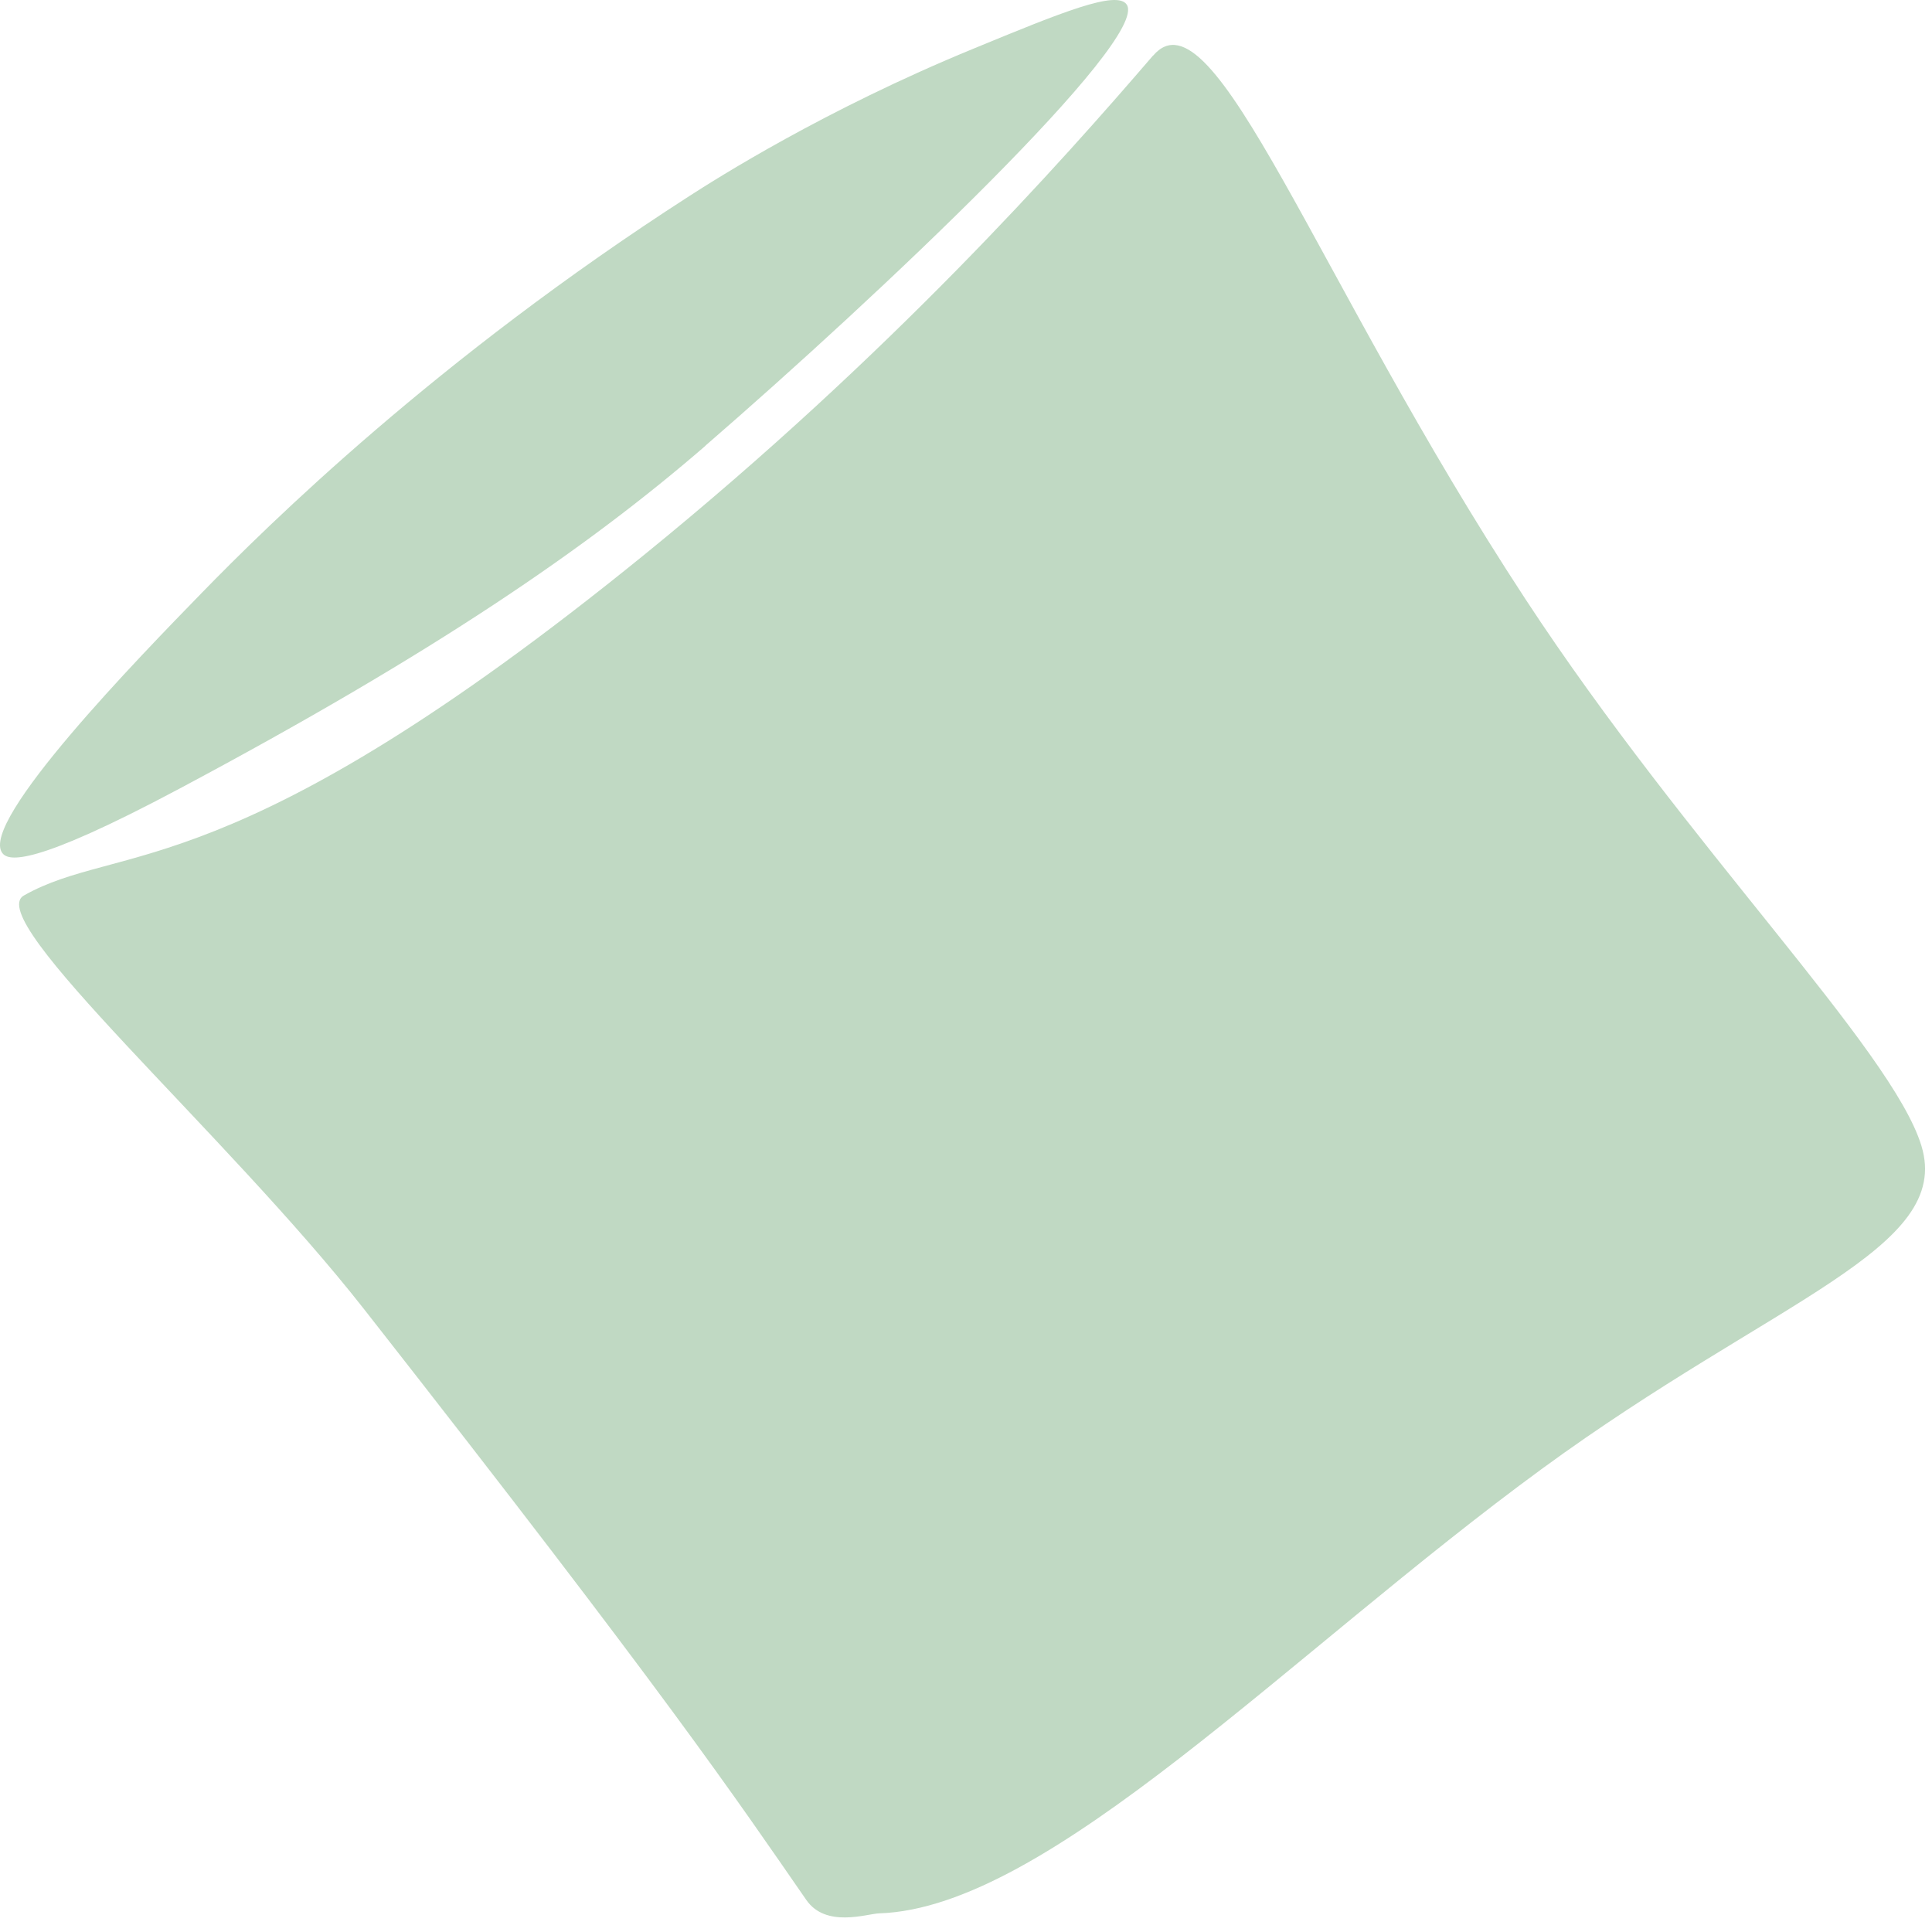
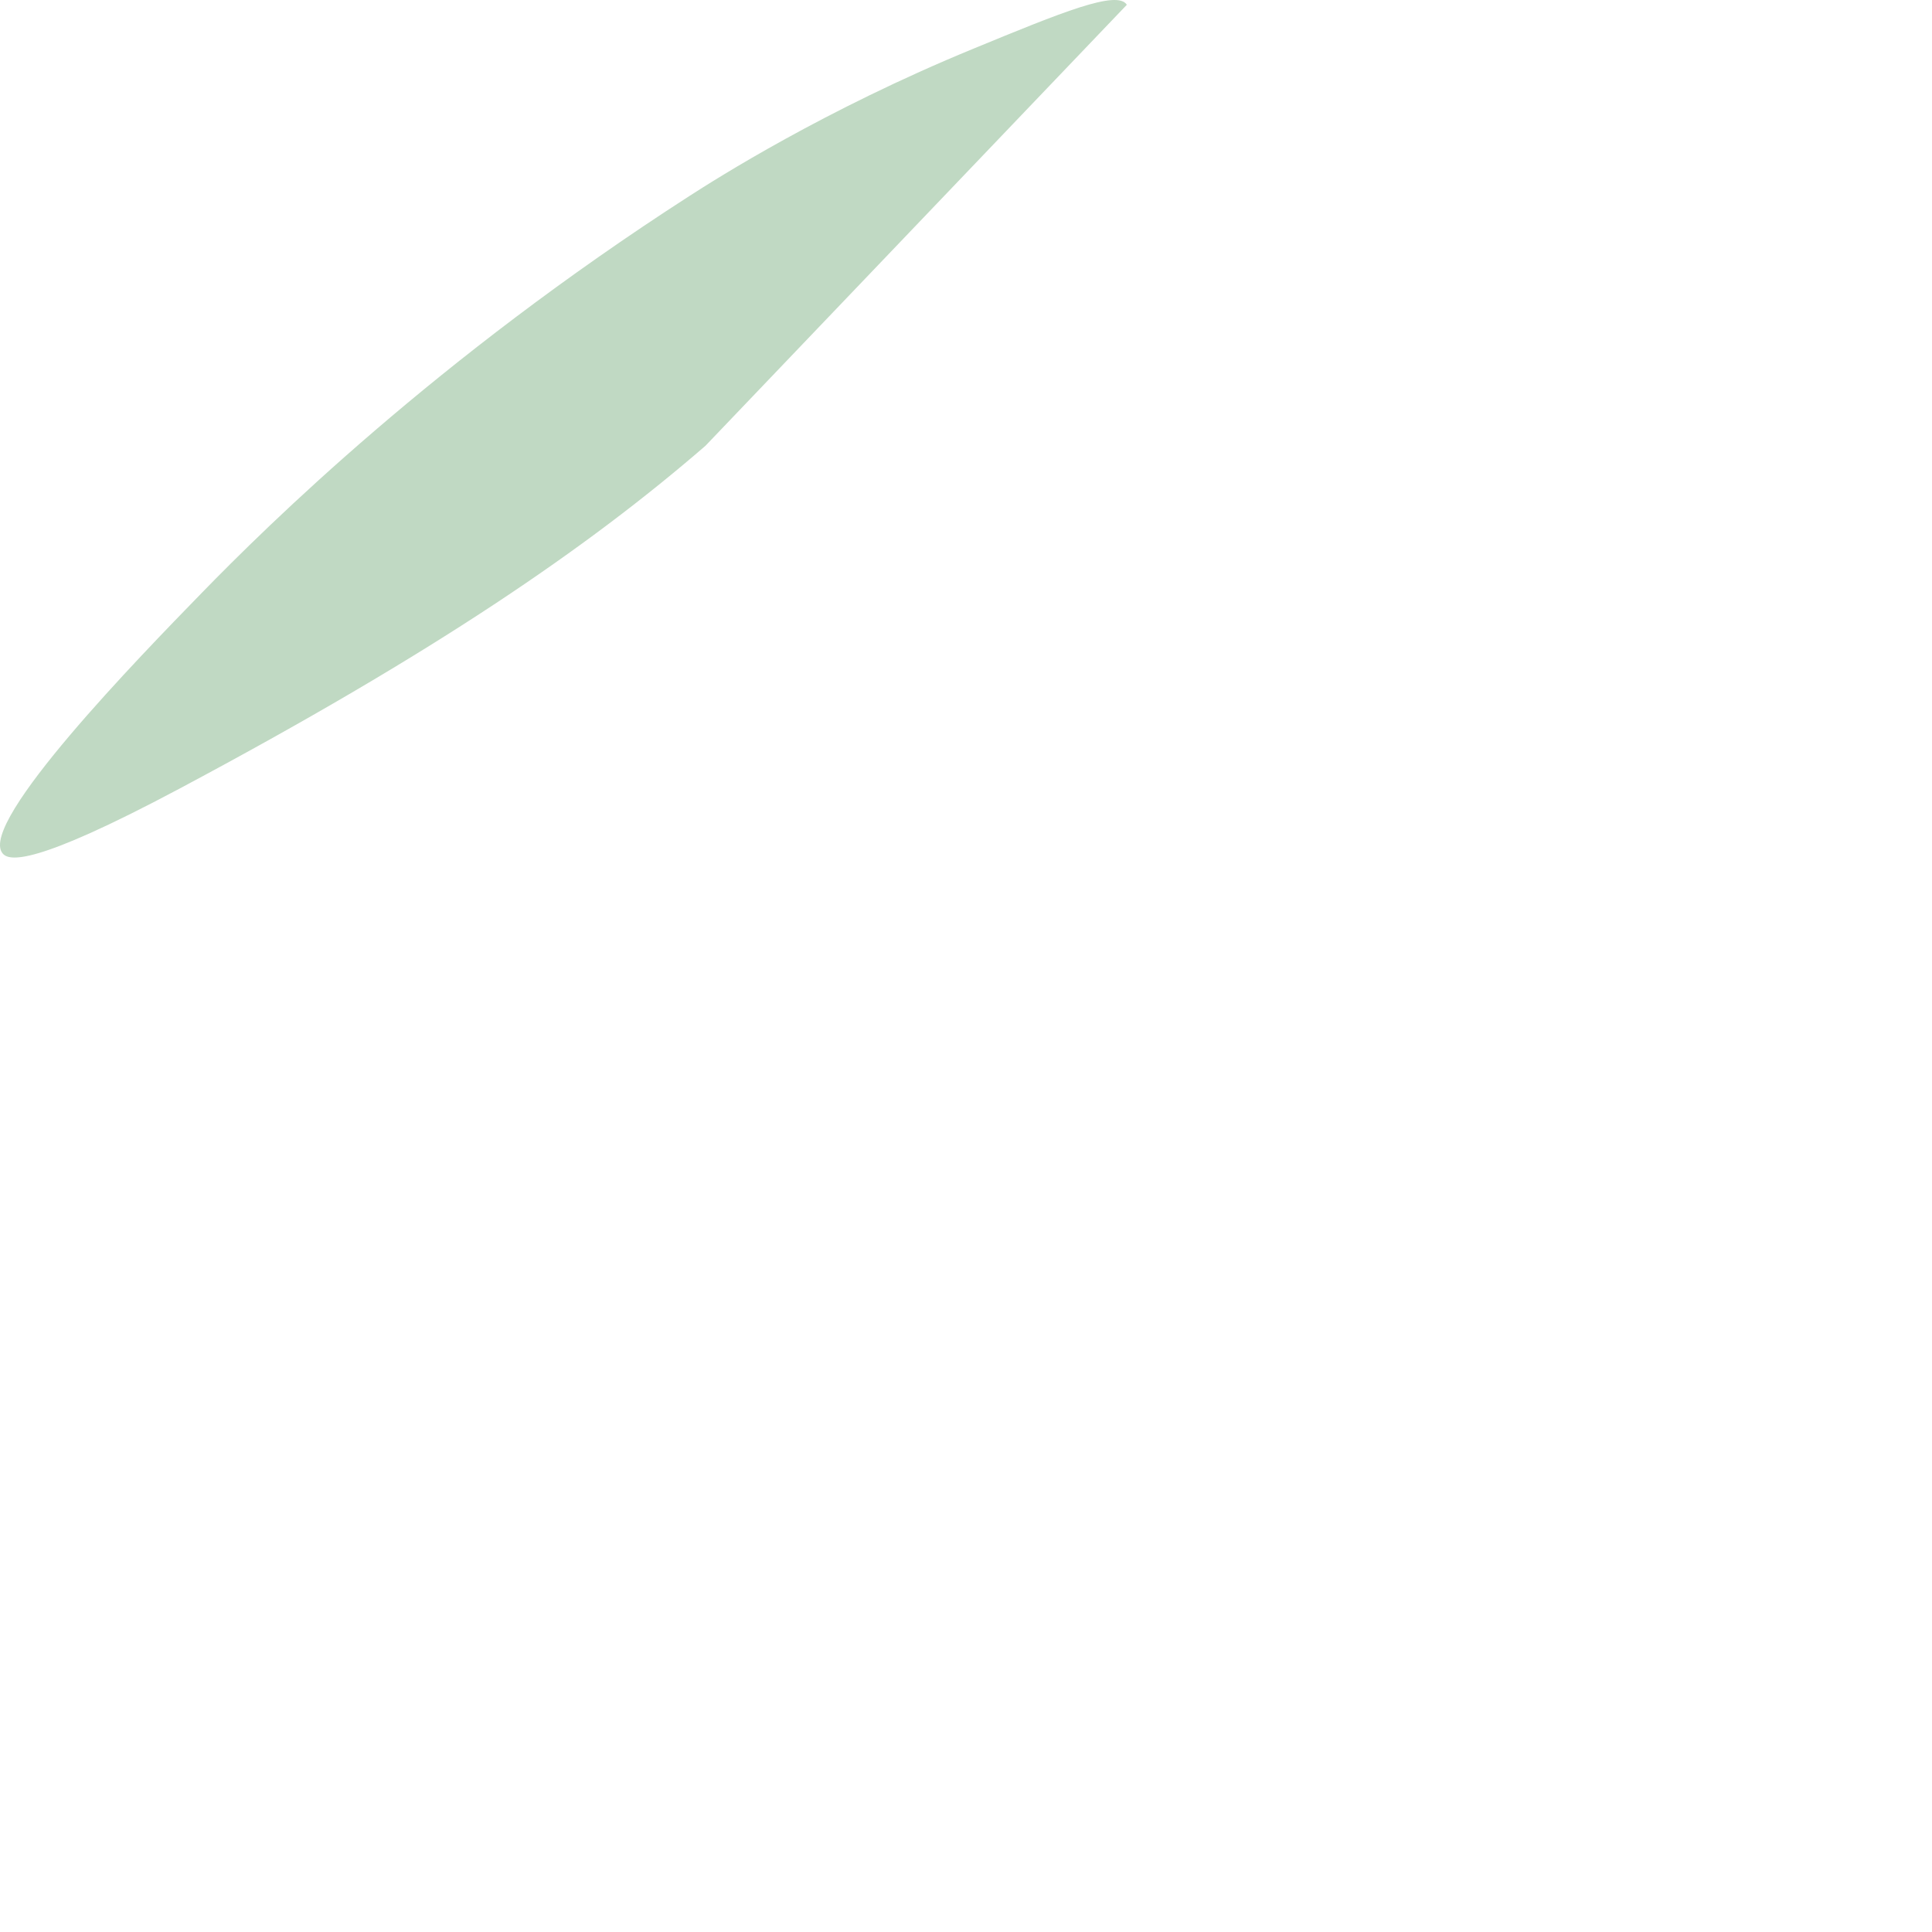
<svg xmlns="http://www.w3.org/2000/svg" width="127" height="127" viewBox="0 0 127 127" fill="none">
-   <path d="M46.373 29.304C38.613 36.024 28.523 42.934 11.793 51.844C2.143 56.984 0.553 56.614 0.153 56.074C-1.397 54.024 9.213 43.134 13.263 38.974C17.603 34.514 28.703 23.574 45.303 12.894C47.043 11.774 54.163 7.234 64.003 3.194C69.783 0.814 73.443 -0.686 74.073 0.314C75.513 2.624 57.853 19.354 46.373 29.294" fill="#C0D9C3" />
-   <path d="M75.793 3.654C69.743 10.694 58.493 23.344 42.403 36.424C15.113 58.604 7.893 55.284 1.573 58.864C-1.197 60.434 14.833 74.454 23.913 86.034C43.883 111.504 48.333 118.154 53.003 124.894C54.293 126.754 56.973 125.804 57.793 125.774C68.933 125.424 84.723 108.714 101.413 96.514C116.633 85.394 128.383 82.115 126.303 75.314C124.363 68.975 110.953 55.675 100.283 39.395C86.453 18.305 79.793 -1.006 75.803 3.654H75.793Z" fill="#C0D9C3" />
+   <path d="M46.373 29.304C38.613 36.024 28.523 42.934 11.793 51.844C2.143 56.984 0.553 56.614 0.153 56.074C-1.397 54.024 9.213 43.134 13.263 38.974C17.603 34.514 28.703 23.574 45.303 12.894C47.043 11.774 54.163 7.234 64.003 3.194C69.783 0.814 73.443 -0.686 74.073 0.314" fill="#C0D9C3" />
</svg>